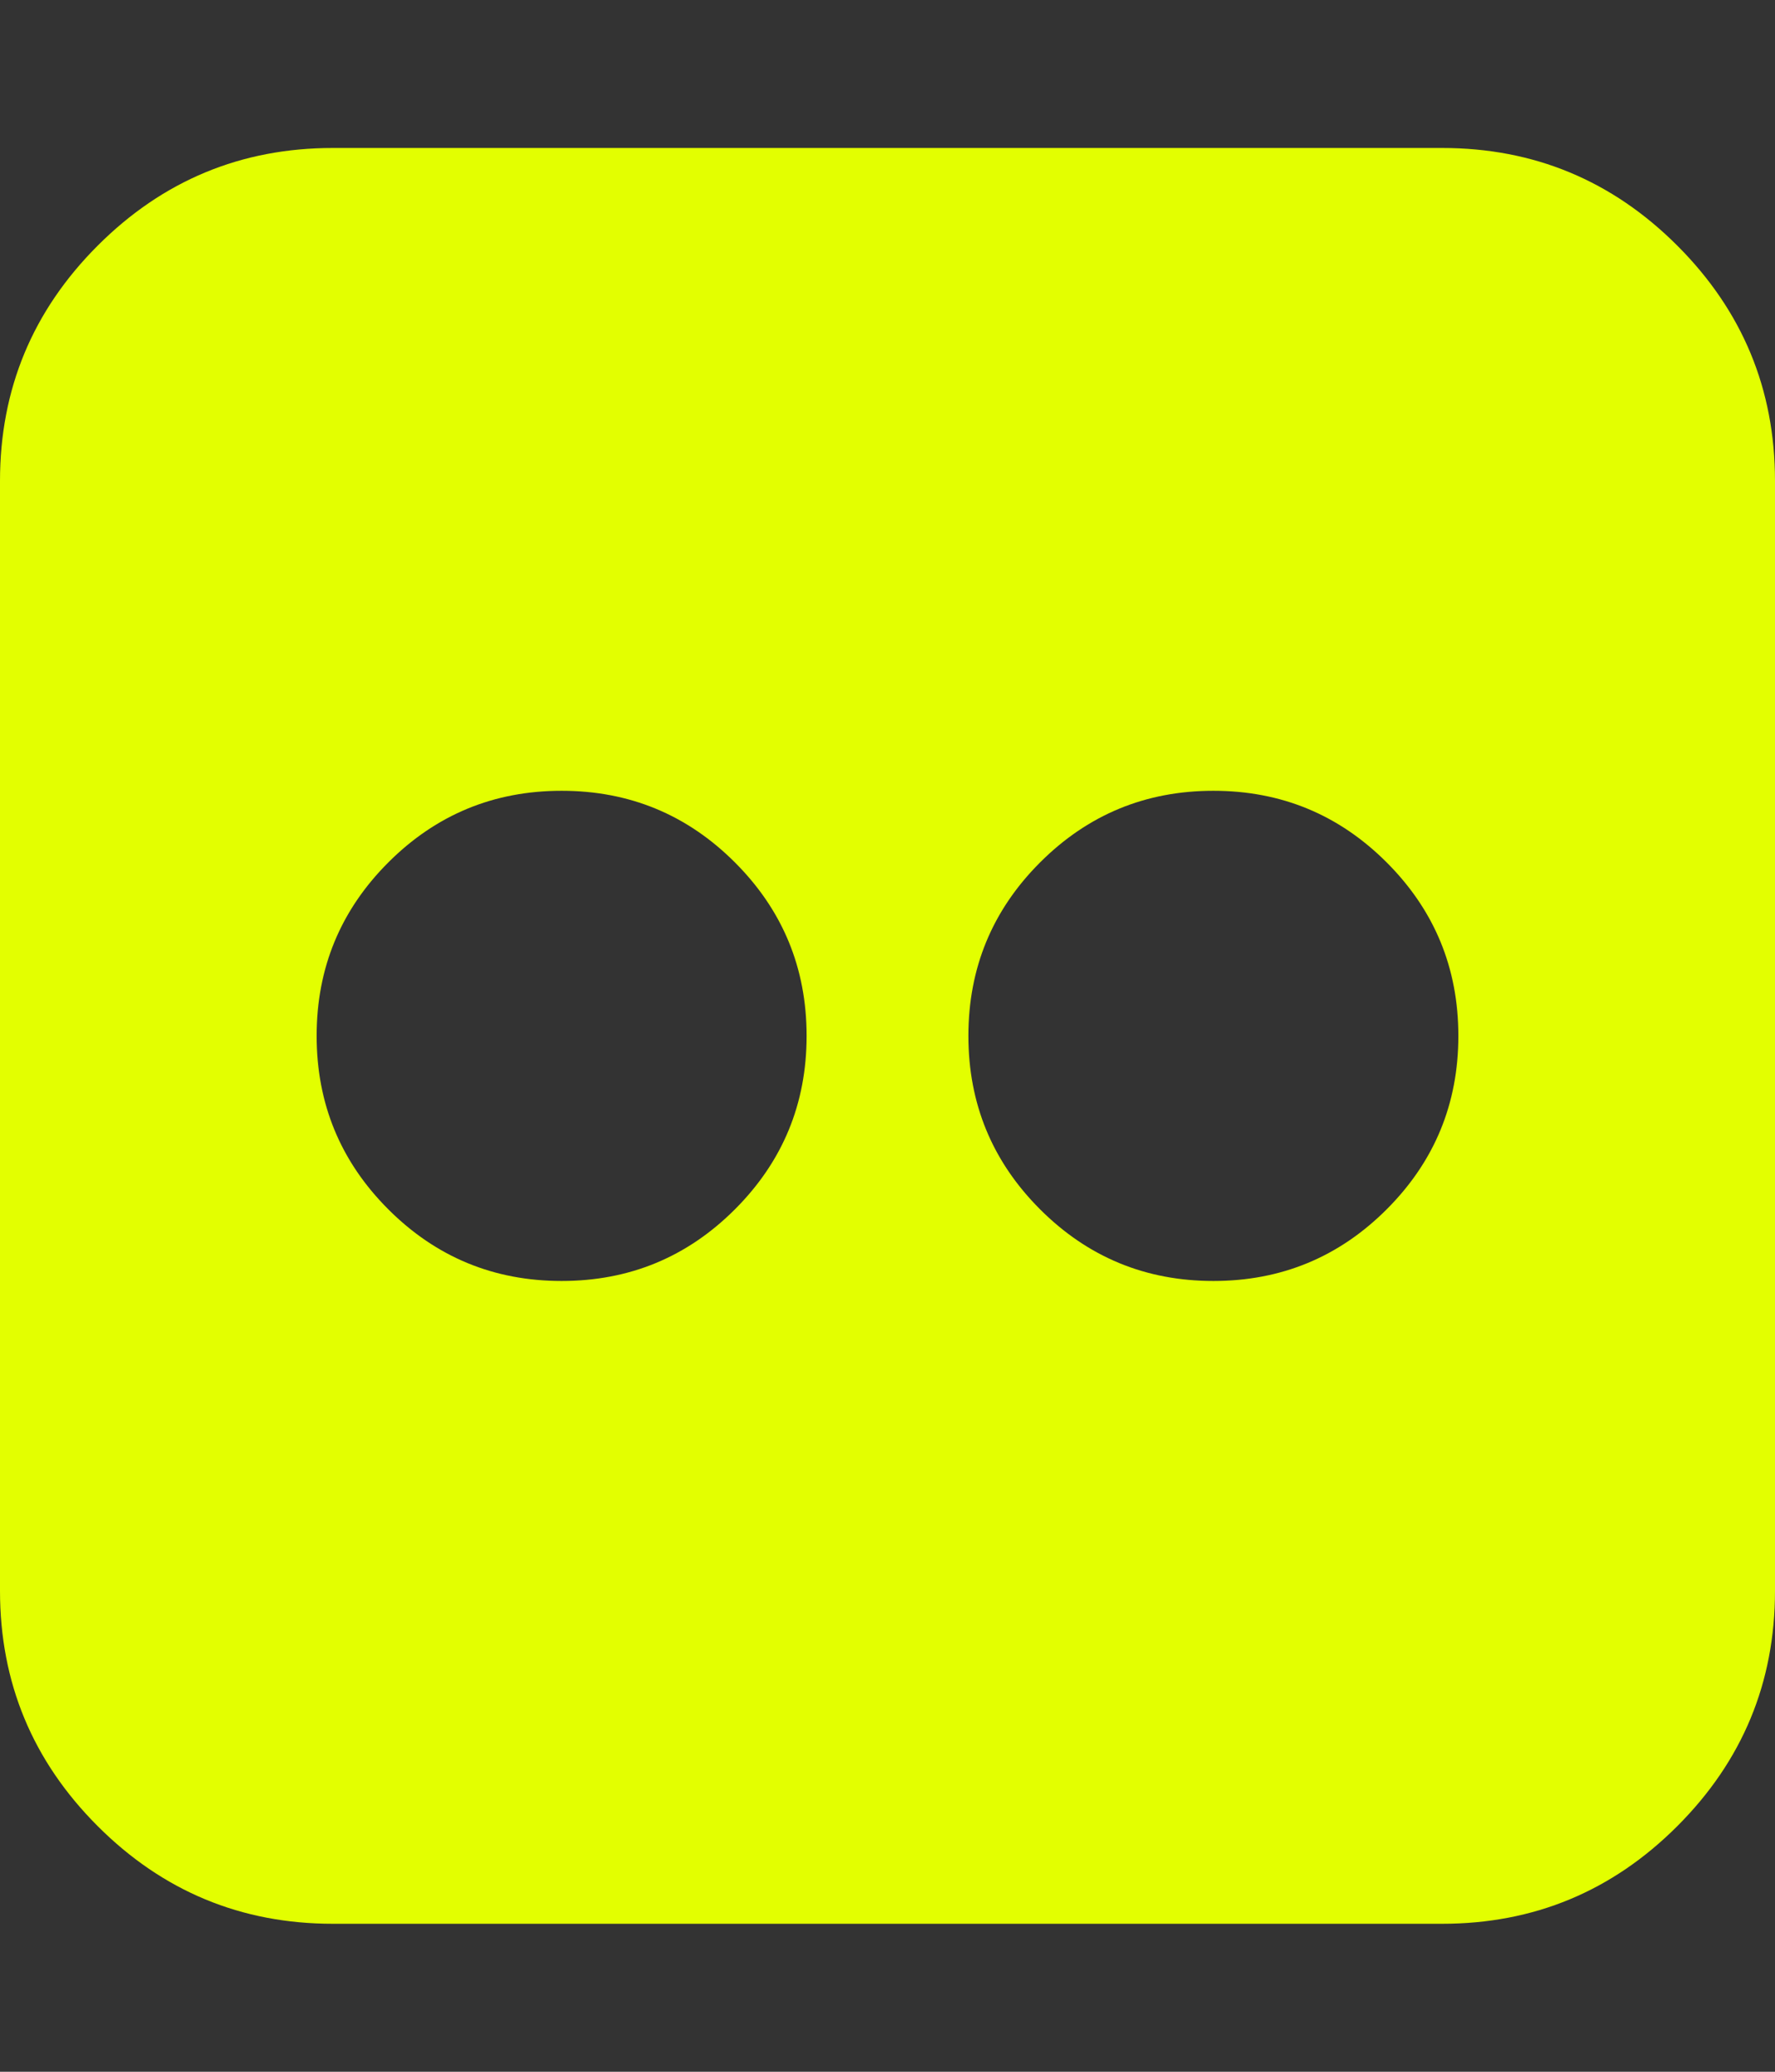
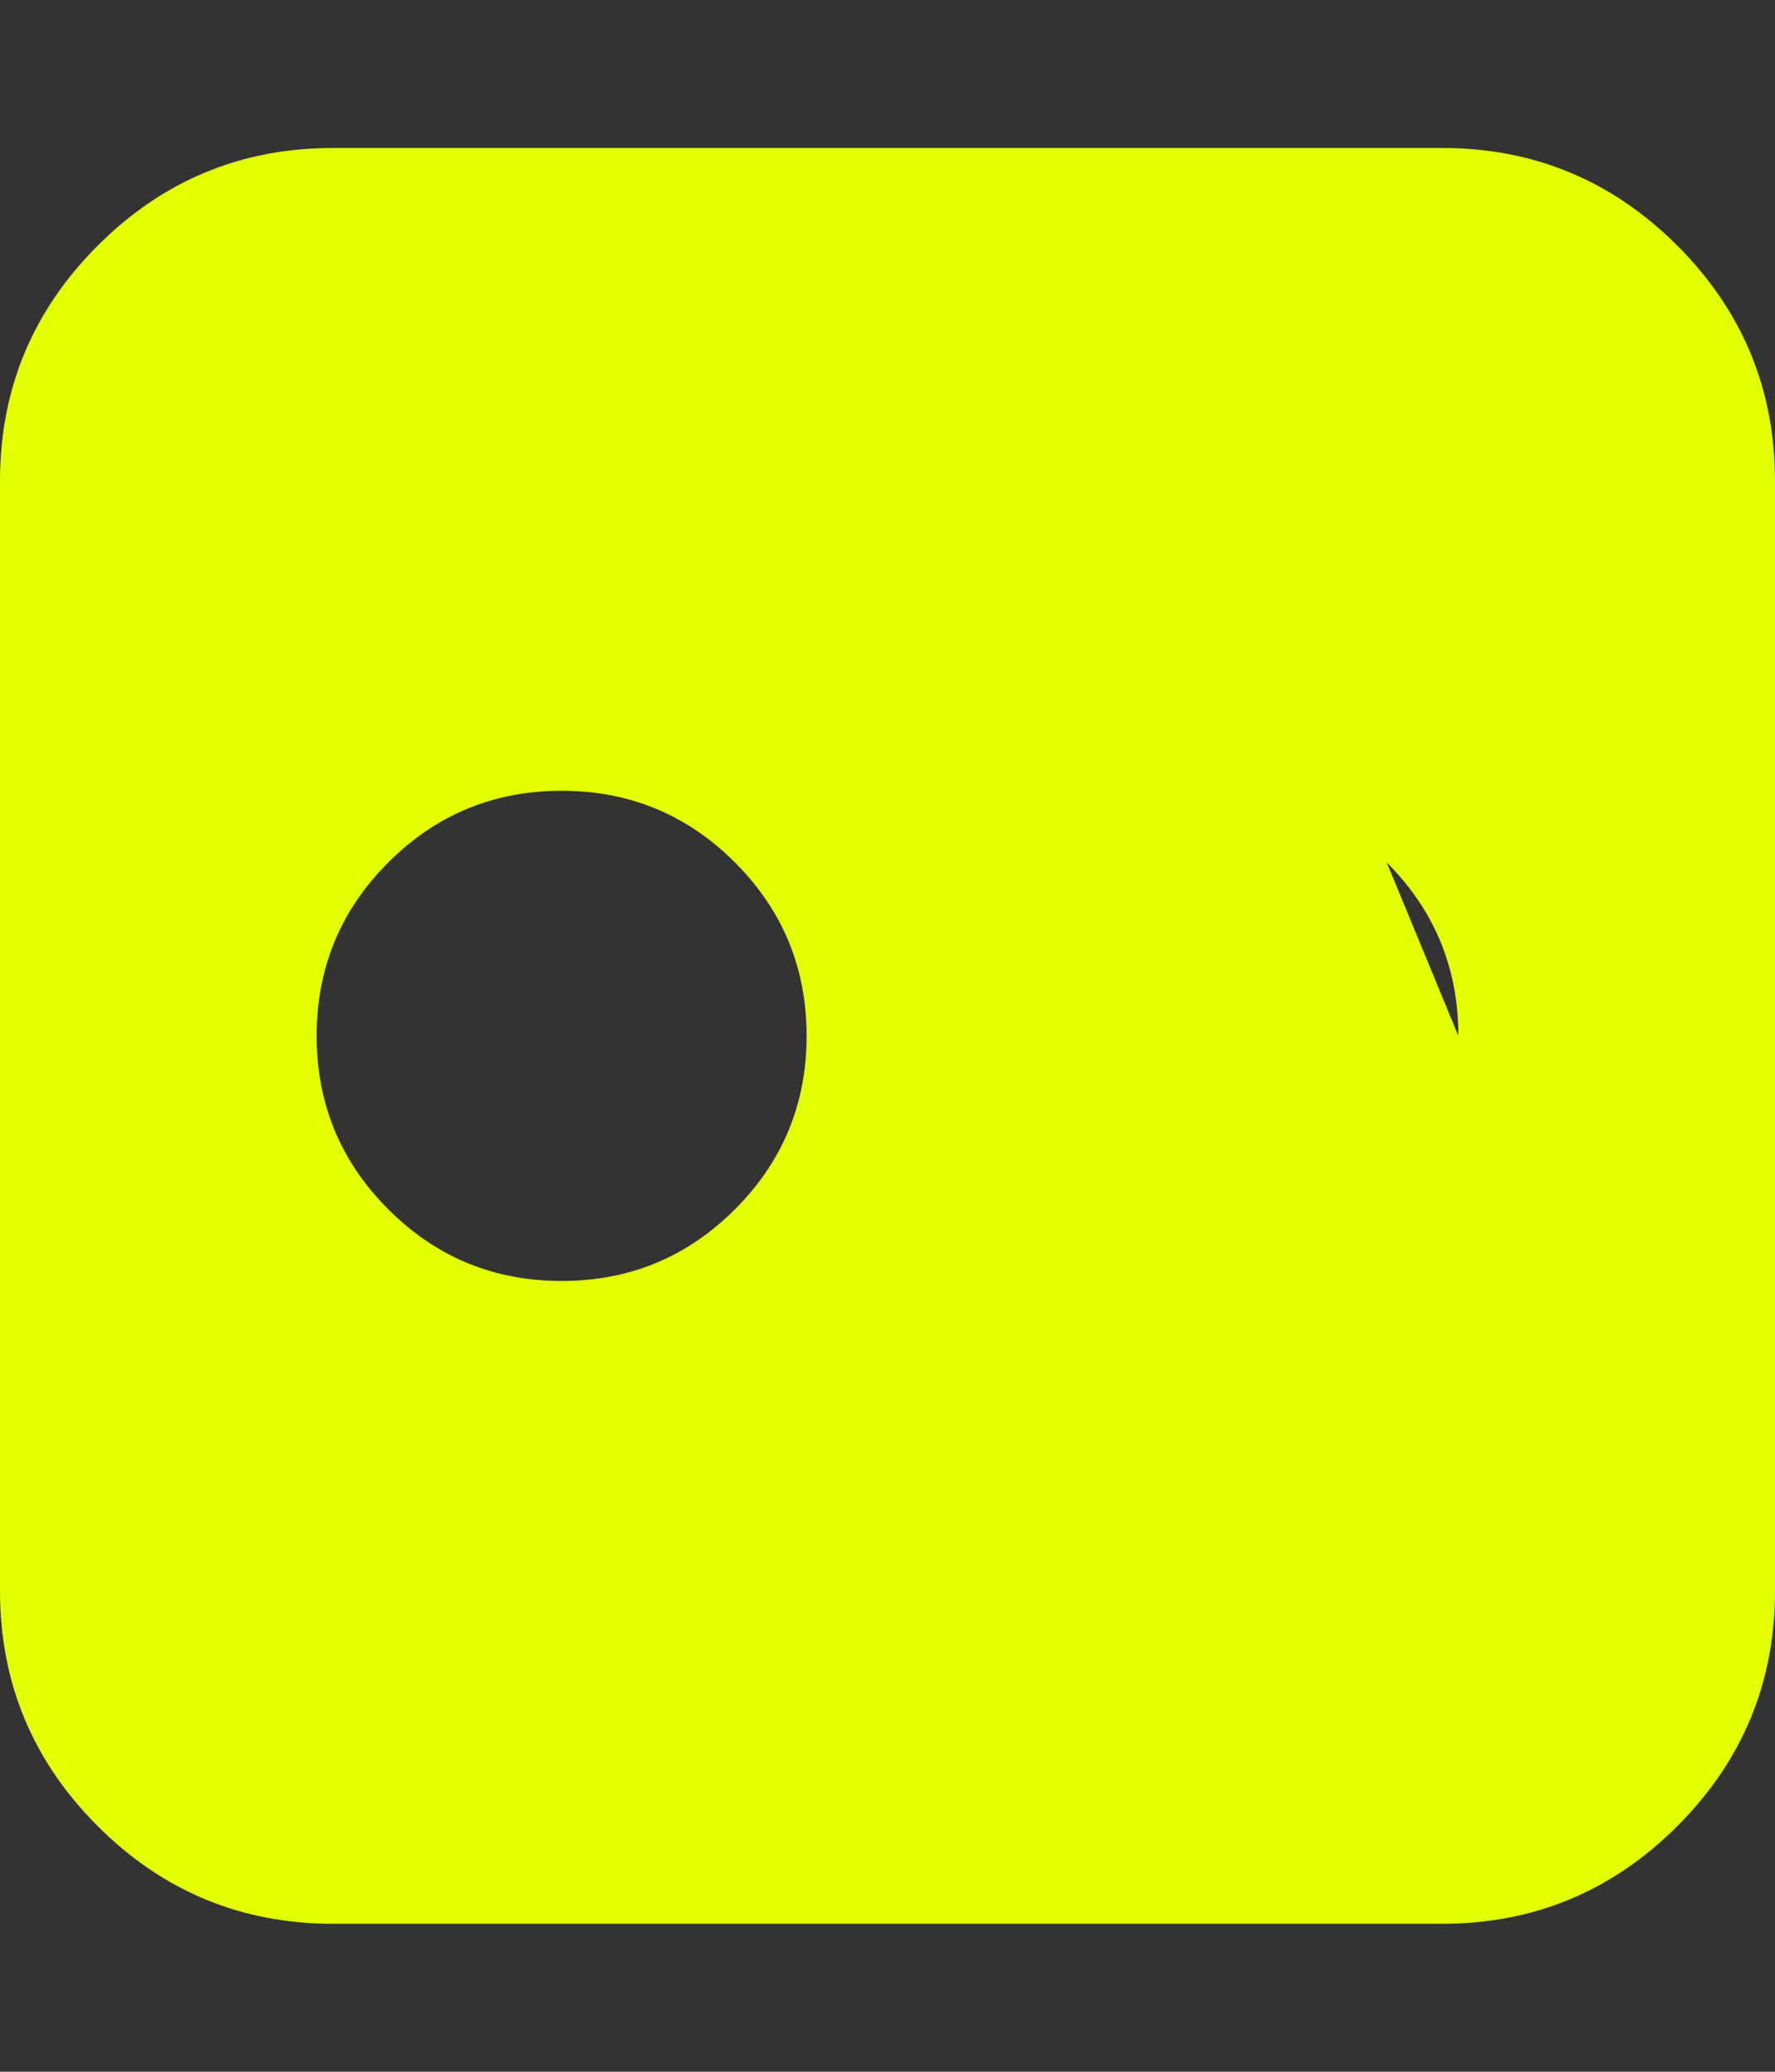
<svg xmlns="http://www.w3.org/2000/svg" width="100%" height="100%" viewBox="0 0 1536 1792">
  <rect x="0" y="0" width="1536" height="1792" fill="#333333" stroke="none" />
-   <path fill="#e3ff00" d="M1248 128q119 0 203.5 84.5t84.5 203.5v960q0 119-84.5 203.5t-203.5 84.5h-960q-119 0-203.5-84.5t-84.5-203.5v-960q0-119 84.5-203.5t203.5-84.5h960zM698 896q0-88-62-150t-150-62-150 62-62 150 62 150 150 62 150-62 62-150zM1262 896q0-88-62-150t-150-62-150 62-62 150 62 150 150 62 150-62 62-150z" />
+   <path fill="#e3ff00" d="M1248 128q119 0 203.5 84.5t84.5 203.5v960q0 119-84.5 203.5t-203.5 84.5h-960q-119 0-203.5-84.5t-84.5-203.5v-960q0-119 84.5-203.5t203.5-84.5h960zM698 896q0-88-62-150t-150-62-150 62-62 150 62 150 150 62 150-62 62-150zM1262 896q0-88-62-150z" />
</svg>